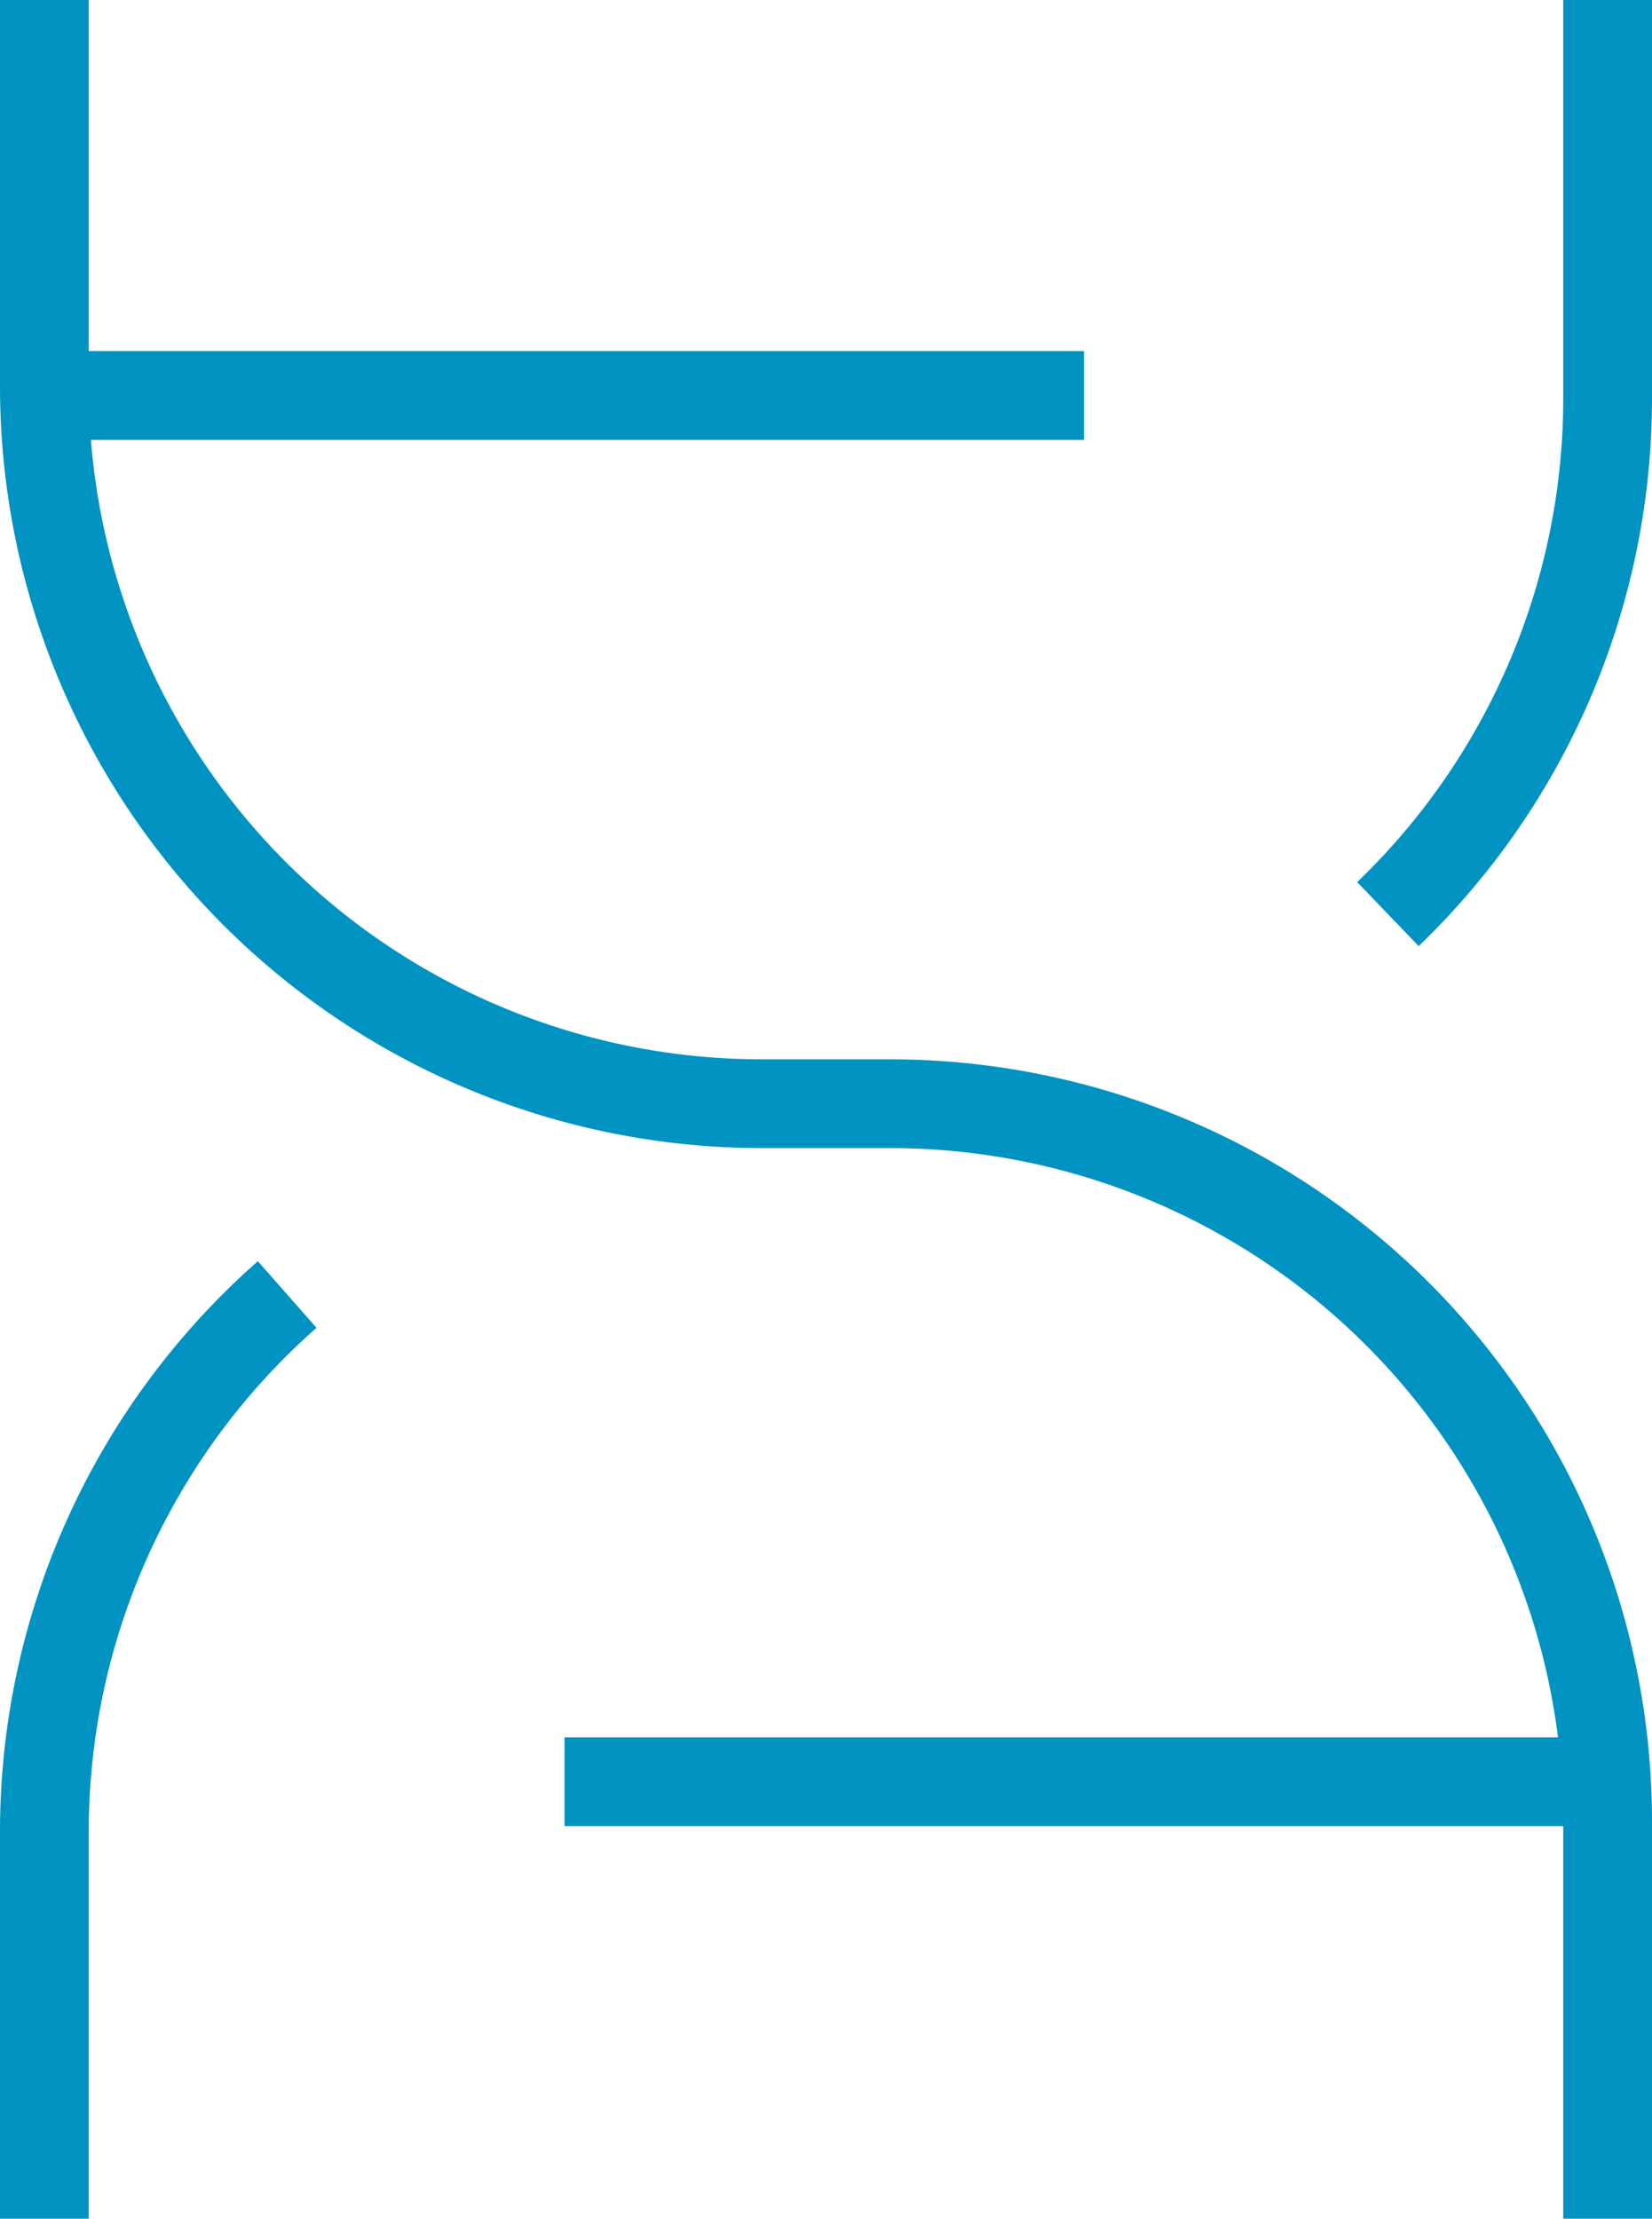
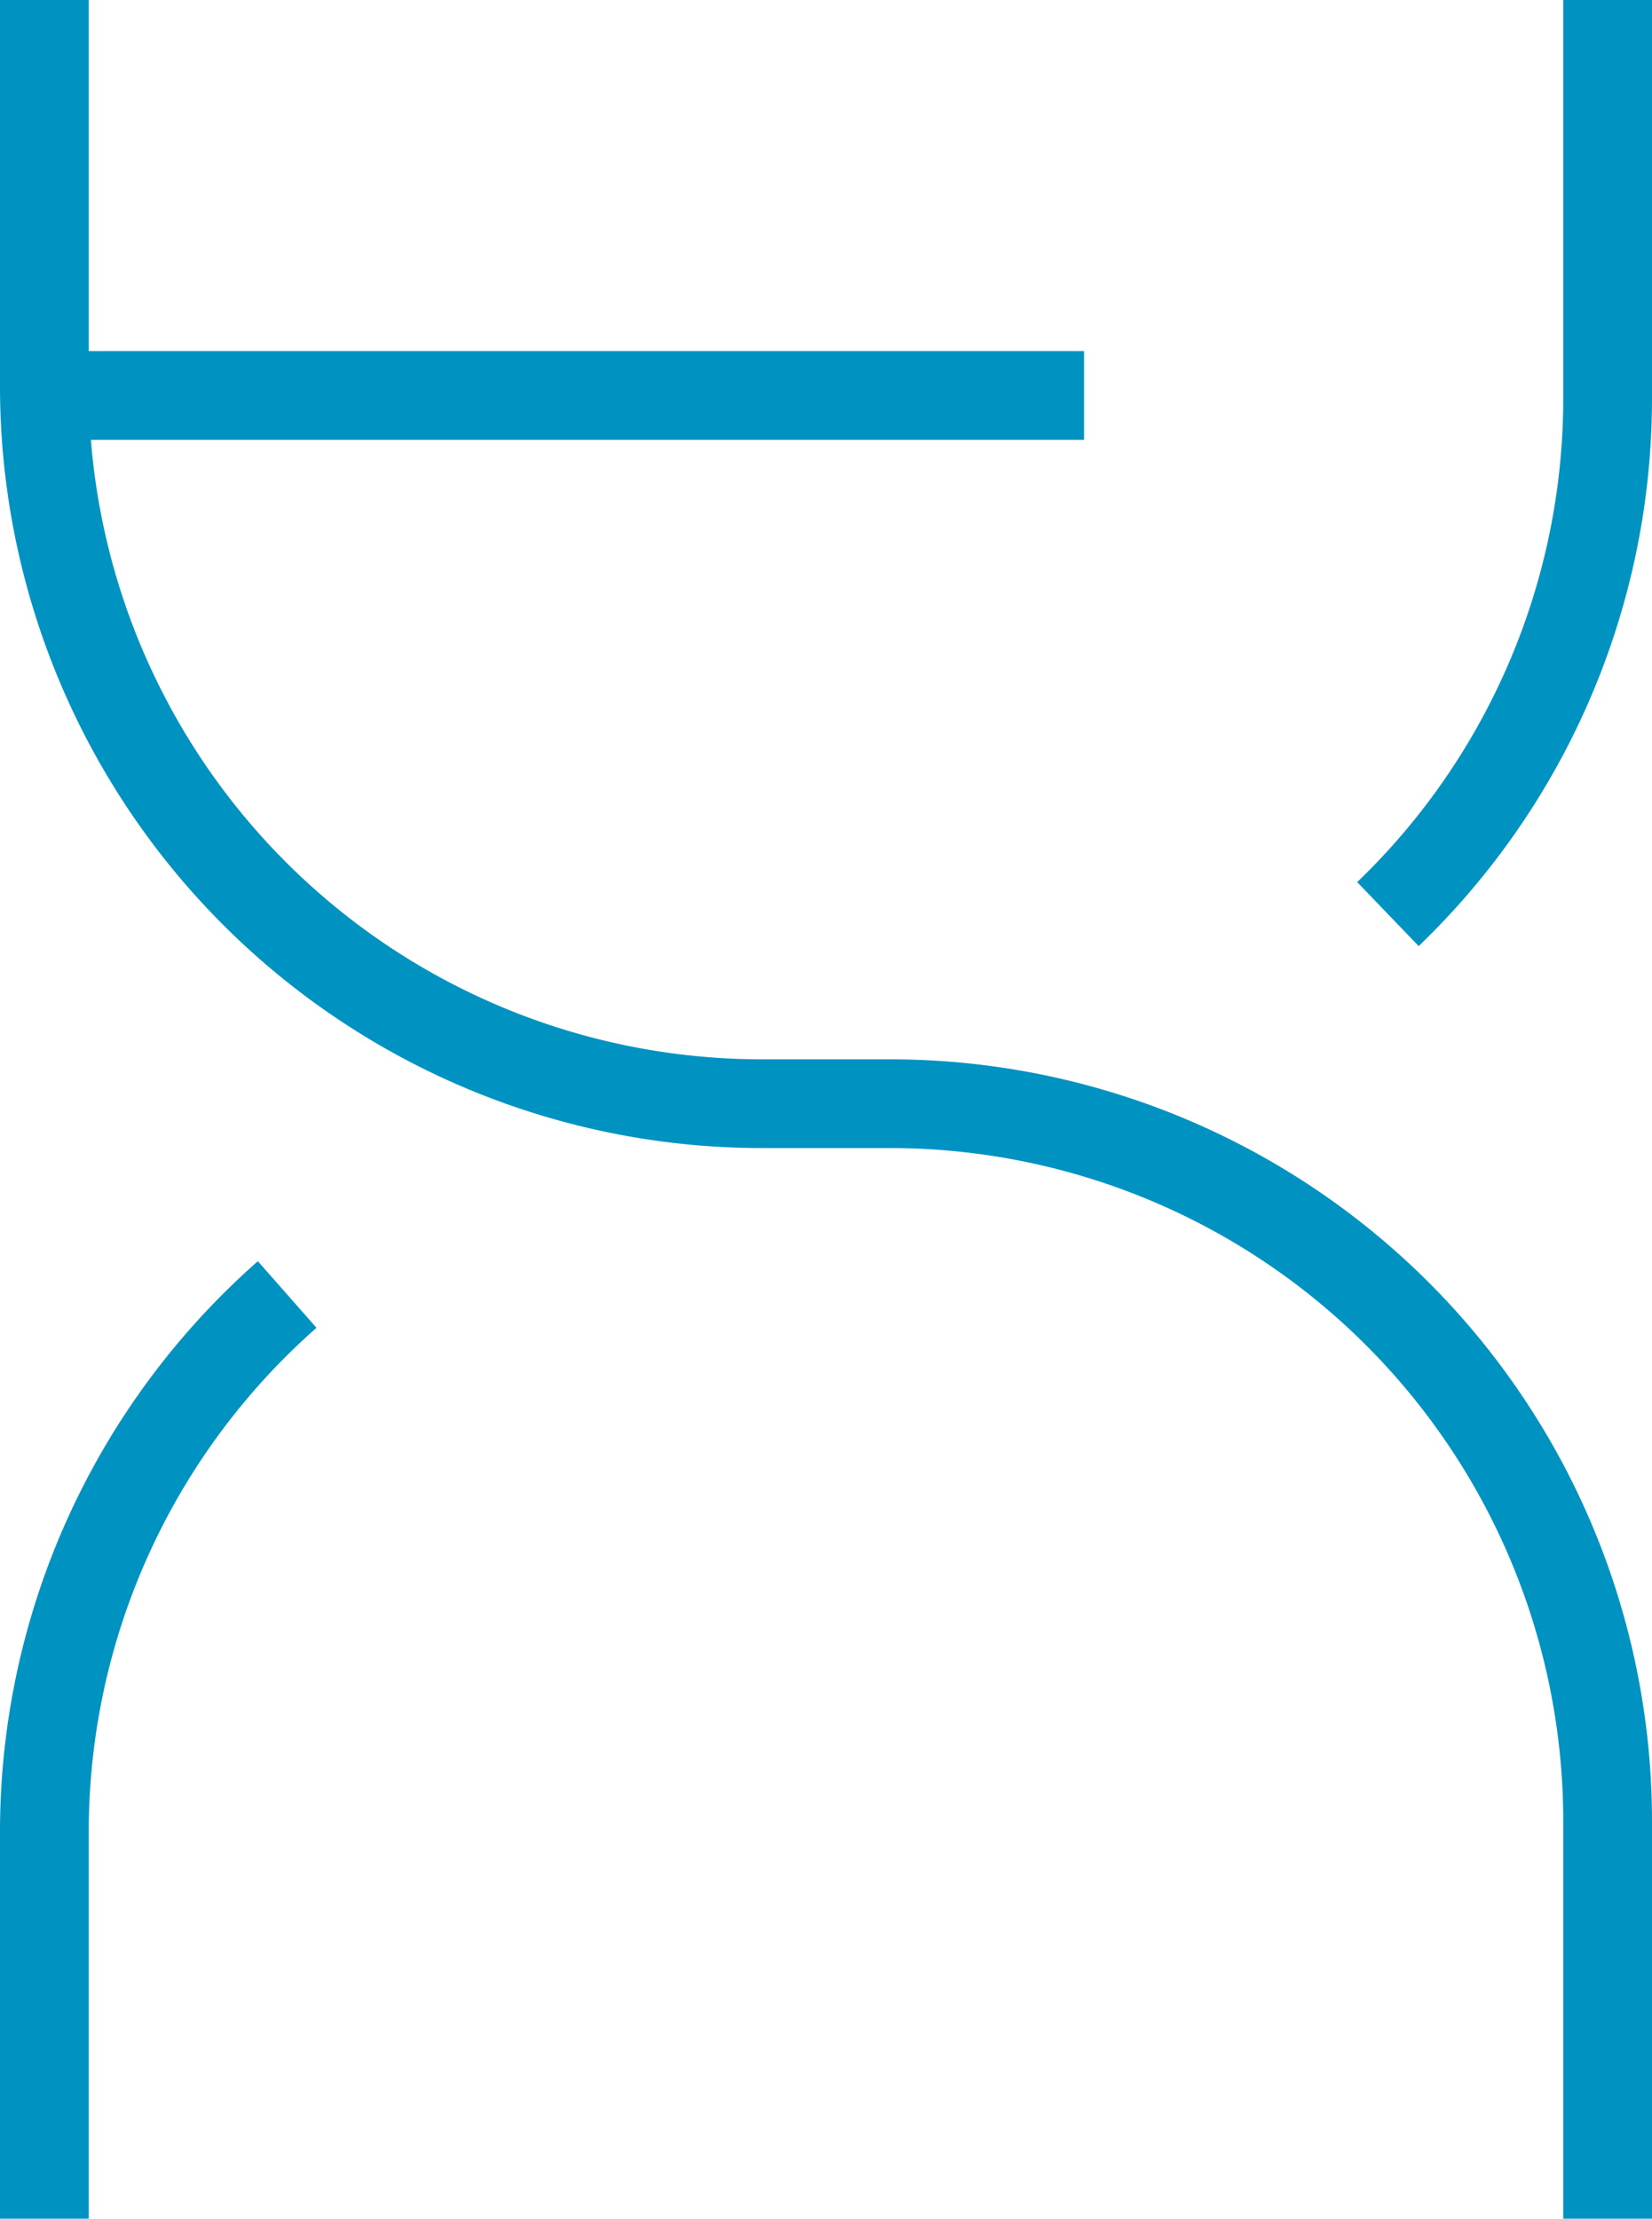
<svg xmlns="http://www.w3.org/2000/svg" width="37.23" height="50" viewBox="0 0 37.23 50">
-   <path id="Path_181" data-name="Path 181" d="M.5,0V8.7A16.172,16.172,0,0,0,16.672,24.873h2.886A16.172,16.172,0,0,1,35.73,41.044V50M5.972,29.173A16.132,16.132,0,0,0,.5,41.3V50M30.779,20.6A16.123,16.123,0,0,0,35.73,8.956V0M23.93,8.913H.514M35.637,40.153H12.222" transform="translate(0.5)" fill="none" stroke="#0093c2" stroke-width="2" />
+   <path id="Path_181" data-name="Path 181" d="M.5,0V8.7A16.172,16.172,0,0,0,16.672,24.873h2.886A16.172,16.172,0,0,1,35.73,41.044V50M5.972,29.173A16.132,16.132,0,0,0,.5,41.3V50M30.779,20.6A16.123,16.123,0,0,0,35.73,8.956V0M23.93,8.913H.514H12.222" transform="translate(0.5)" fill="none" stroke="#0093c2" stroke-width="2" />
</svg>